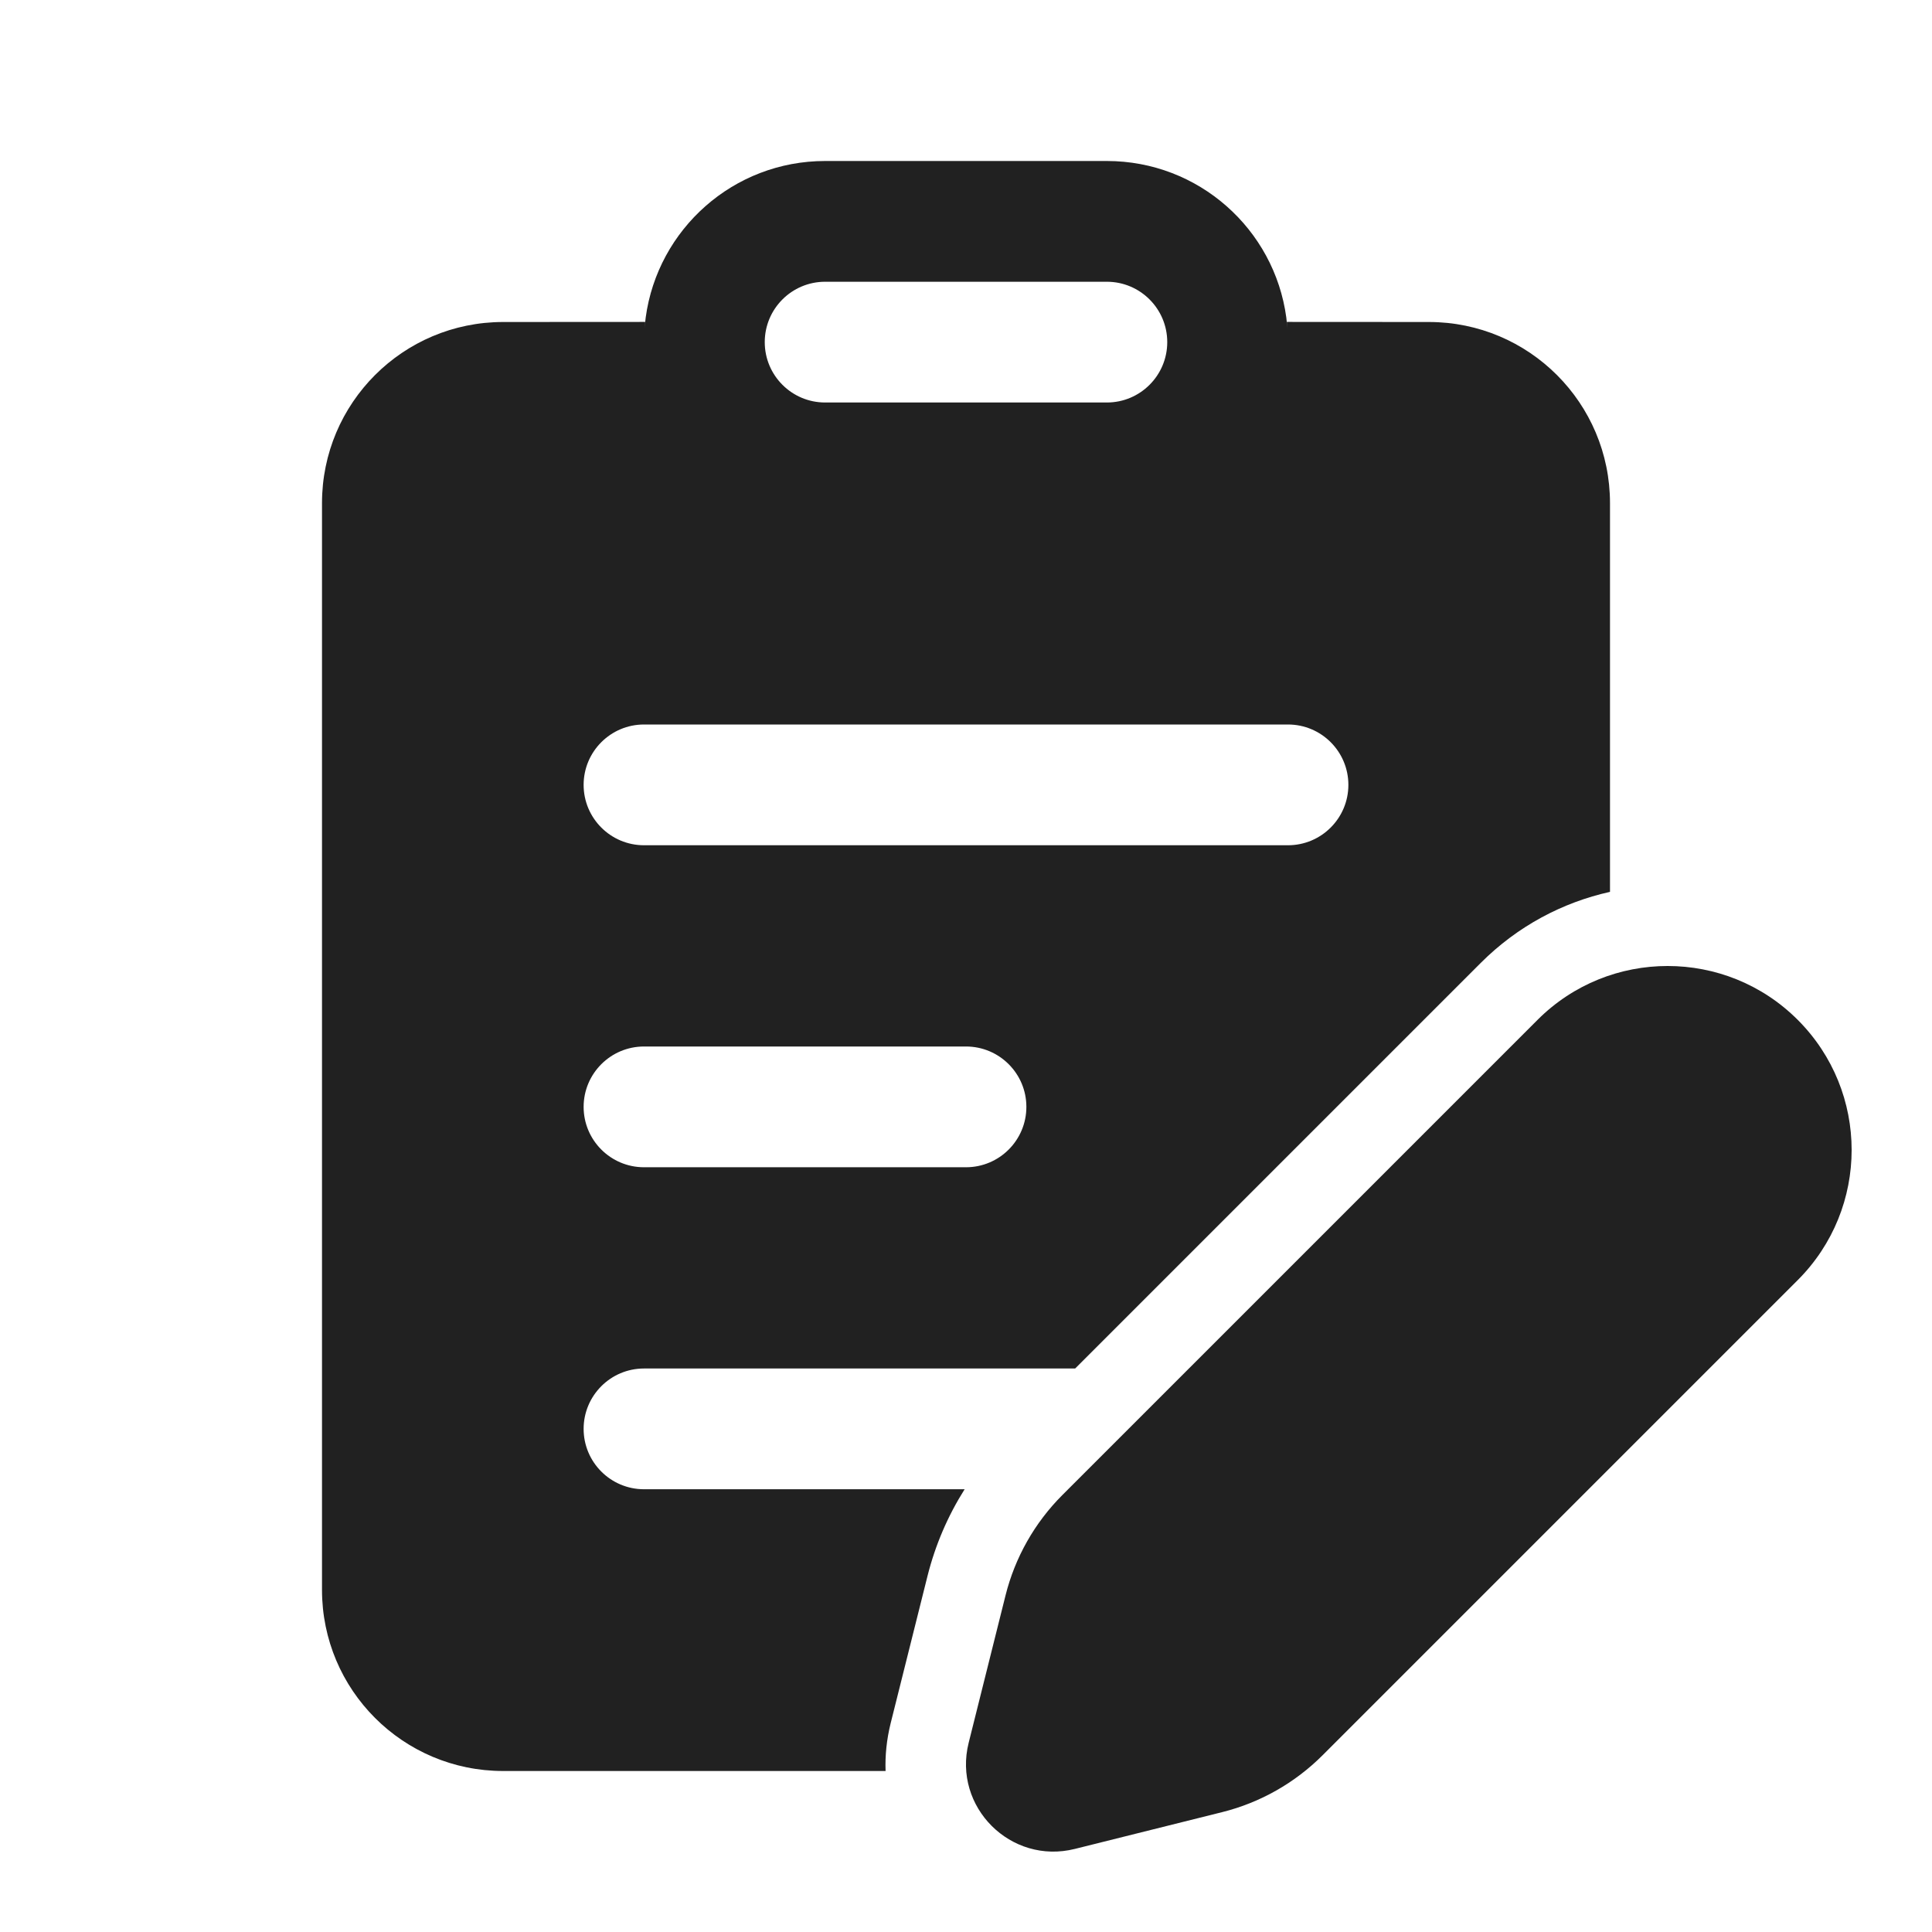
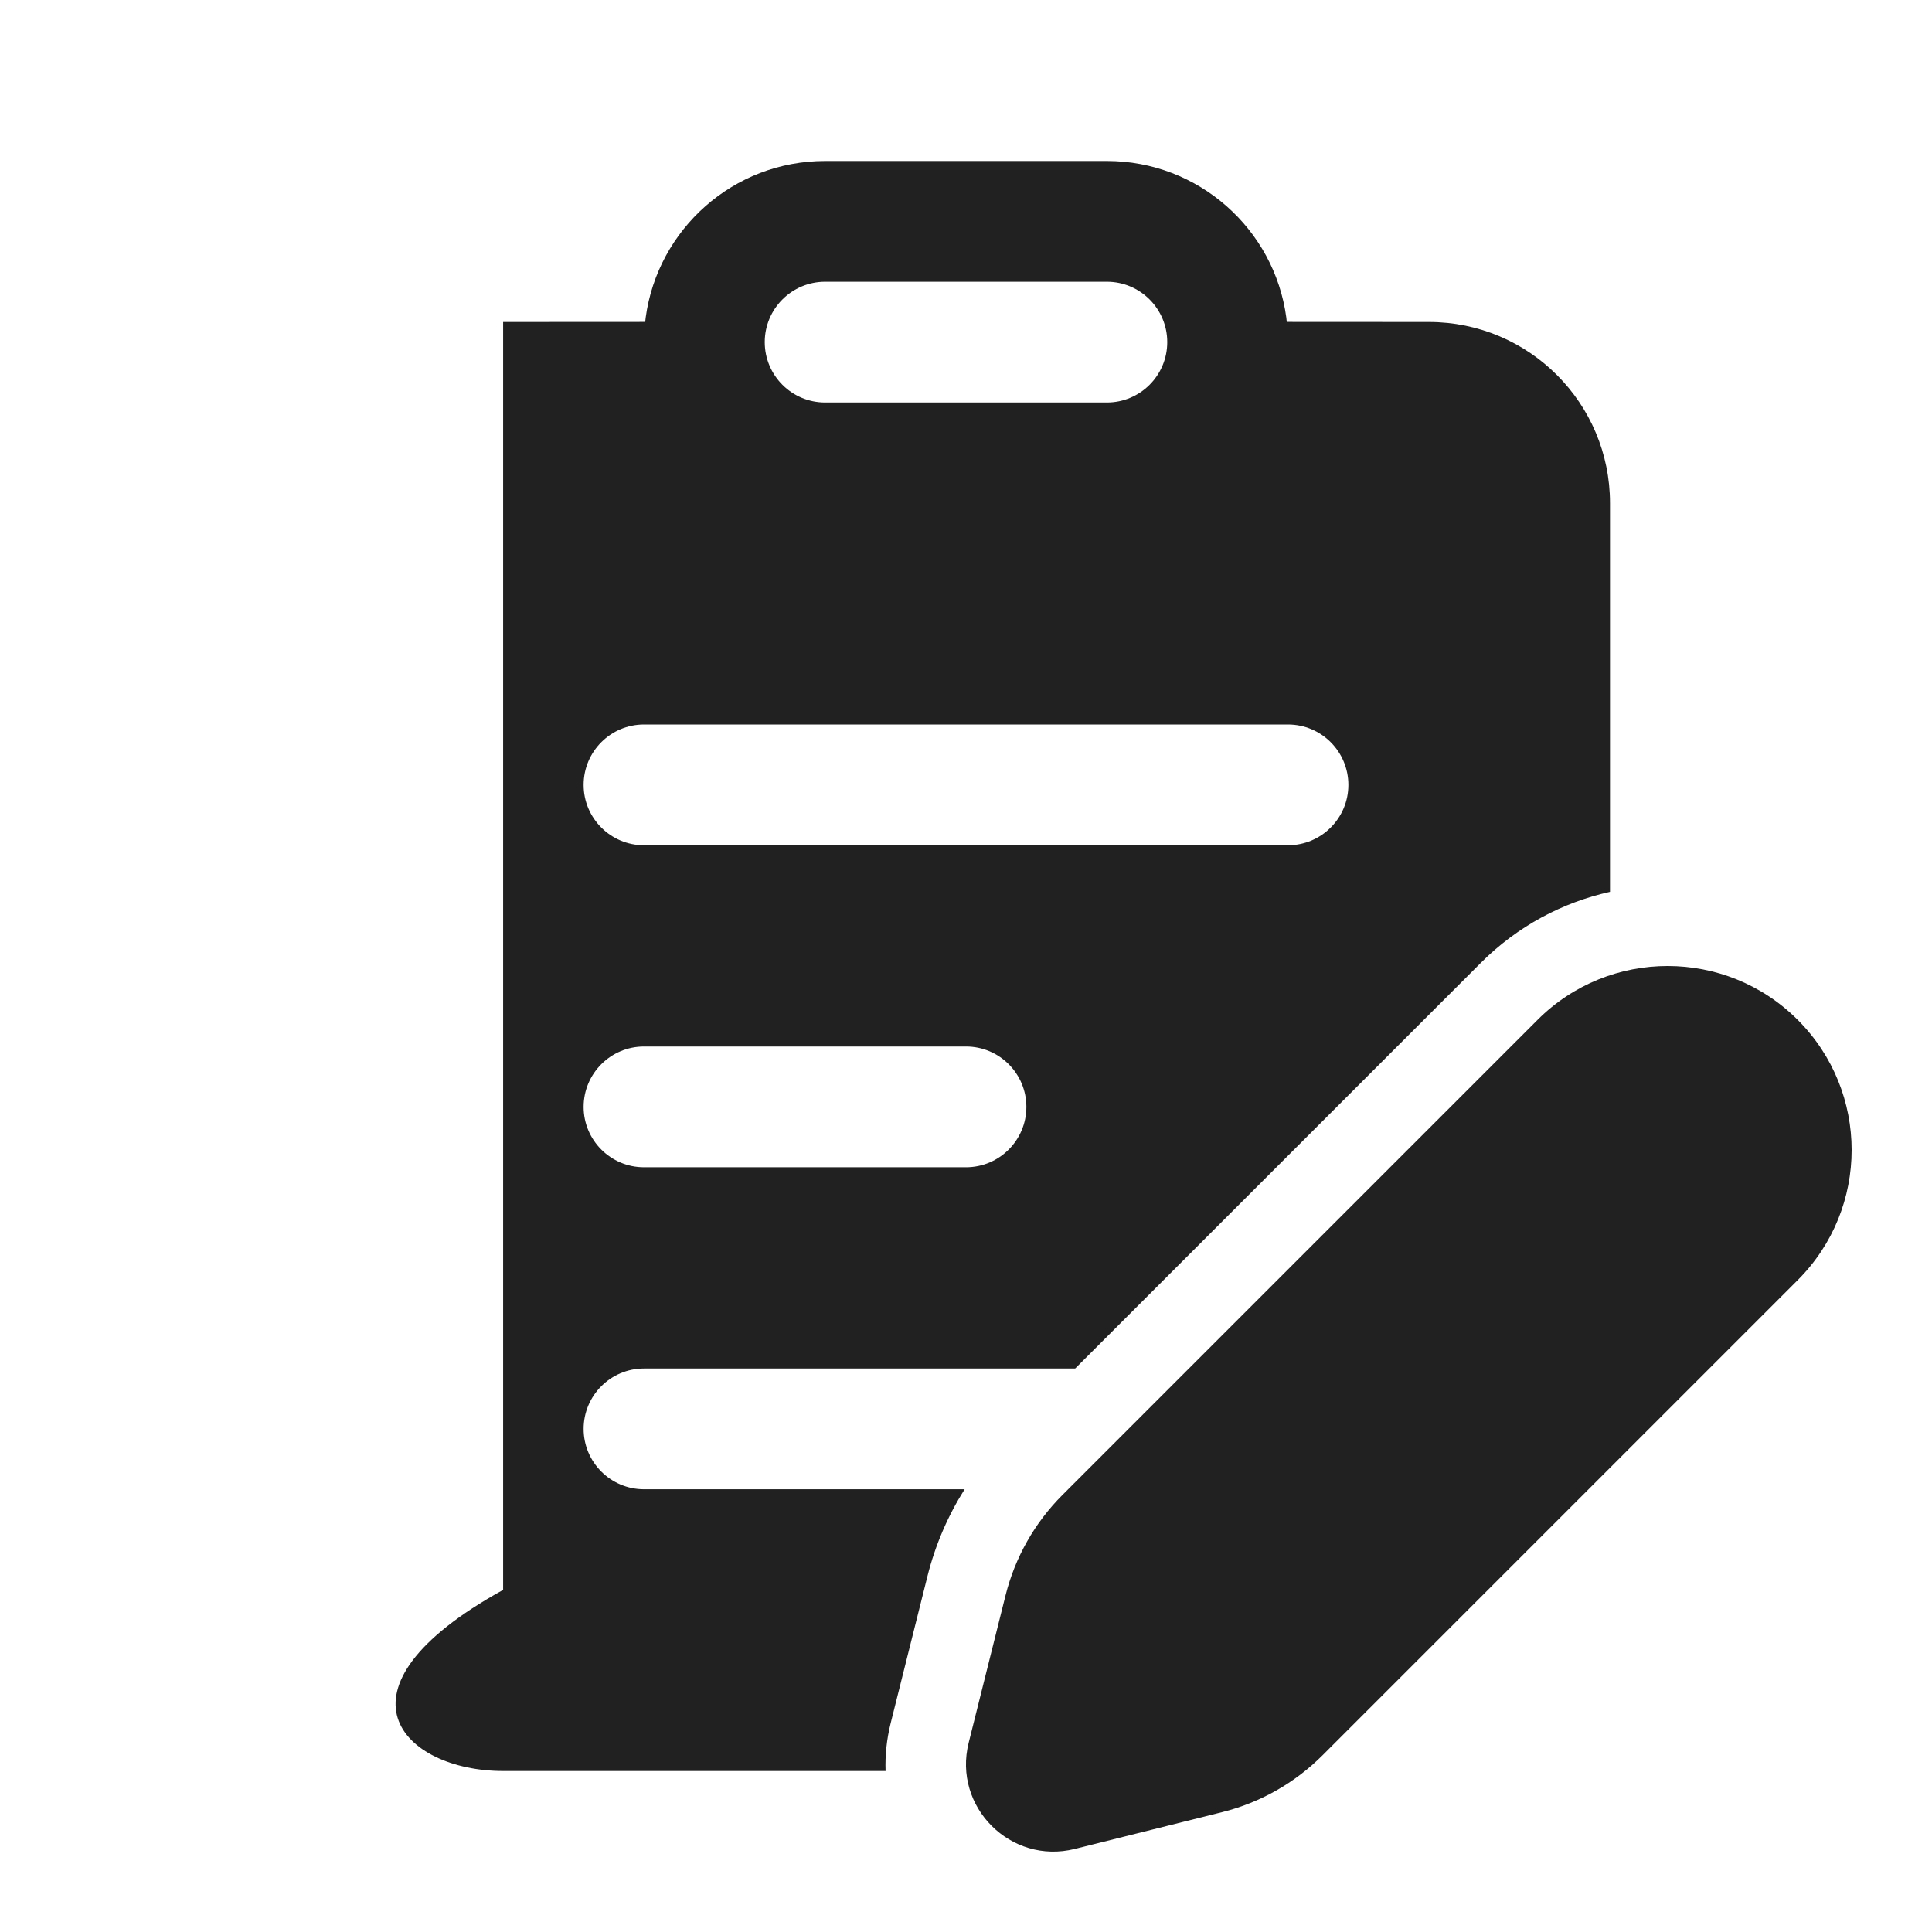
<svg xmlns="http://www.w3.org/2000/svg" width="24" height="24" viewBox="0 0 24 24" fill="none">
-   <path d="M15.979 3.945C15.831 2.846 14.889 2 13.75 2H10.25C9.111 2 8.17 2.846 8.021 3.945L8.006 4.08L8.014 3.999L6.25 4C5.007 4 4 5.007 4 6.25V19.75C4 20.993 5.007 22 6.25 22H11.001C10.994 21.808 11.014 21.609 11.064 21.407L11.522 19.577C11.618 19.194 11.774 18.831 11.983 18.5H8C7.586 18.5 7.25 18.164 7.25 17.75C7.25 17.336 7.586 17 8 17H13.356L18.394 11.962C18.852 11.504 19.411 11.21 20 11.079V6.25C20 5.007 18.993 4 17.75 4L15.986 3.999L15.993 4.08L15.979 3.945ZM10.25 3.5H13.75C14.164 3.5 14.5 3.836 14.5 4.25C14.5 4.664 14.164 5 13.75 5H10.25C9.836 5 9.5 4.664 9.5 4.25C9.5 3.836 9.836 3.5 10.25 3.5ZM8 13H12C12.414 13 12.75 13.336 12.75 13.75C12.75 14.164 12.414 14.5 12 14.5H8C7.586 14.5 7.25 14.164 7.25 13.75C7.25 13.336 7.586 13 8 13ZM8 9H16C16.414 9 16.75 9.336 16.75 9.75C16.75 10.164 16.414 10.5 16 10.5H8C7.586 10.5 7.25 10.164 7.25 9.75C7.25 9.336 7.586 9 8 9ZM19.1 12.669L13.197 18.572C12.853 18.916 12.609 19.347 12.491 19.819L12.033 21.65C11.834 22.446 12.556 23.167 13.352 22.968L15.182 22.511C15.655 22.393 16.086 22.148 16.43 21.804L22.332 15.902C23.225 15.009 23.225 13.562 22.332 12.669C21.44 11.777 19.992 11.777 19.1 12.669Z" fill="#212121" />
+   <path d="M15.979 3.945C15.831 2.846 14.889 2 13.75 2H10.25C9.111 2 8.17 2.846 8.021 3.945L8.006 4.08L8.014 3.999L6.25 4V19.75C4 20.993 5.007 22 6.25 22H11.001C10.994 21.808 11.014 21.609 11.064 21.407L11.522 19.577C11.618 19.194 11.774 18.831 11.983 18.5H8C7.586 18.5 7.25 18.164 7.25 17.75C7.25 17.336 7.586 17 8 17H13.356L18.394 11.962C18.852 11.504 19.411 11.21 20 11.079V6.25C20 5.007 18.993 4 17.75 4L15.986 3.999L15.993 4.08L15.979 3.945ZM10.25 3.5H13.75C14.164 3.5 14.5 3.836 14.5 4.25C14.5 4.664 14.164 5 13.75 5H10.25C9.836 5 9.5 4.664 9.5 4.25C9.5 3.836 9.836 3.5 10.25 3.5ZM8 13H12C12.414 13 12.75 13.336 12.75 13.75C12.75 14.164 12.414 14.5 12 14.5H8C7.586 14.5 7.25 14.164 7.25 13.75C7.25 13.336 7.586 13 8 13ZM8 9H16C16.414 9 16.75 9.336 16.75 9.75C16.75 10.164 16.414 10.5 16 10.5H8C7.586 10.5 7.25 10.164 7.25 9.75C7.25 9.336 7.586 9 8 9ZM19.1 12.669L13.197 18.572C12.853 18.916 12.609 19.347 12.491 19.819L12.033 21.65C11.834 22.446 12.556 23.167 13.352 22.968L15.182 22.511C15.655 22.393 16.086 22.148 16.43 21.804L22.332 15.902C23.225 15.009 23.225 13.562 22.332 12.669C21.44 11.777 19.992 11.777 19.1 12.669Z" fill="#212121" />
</svg>